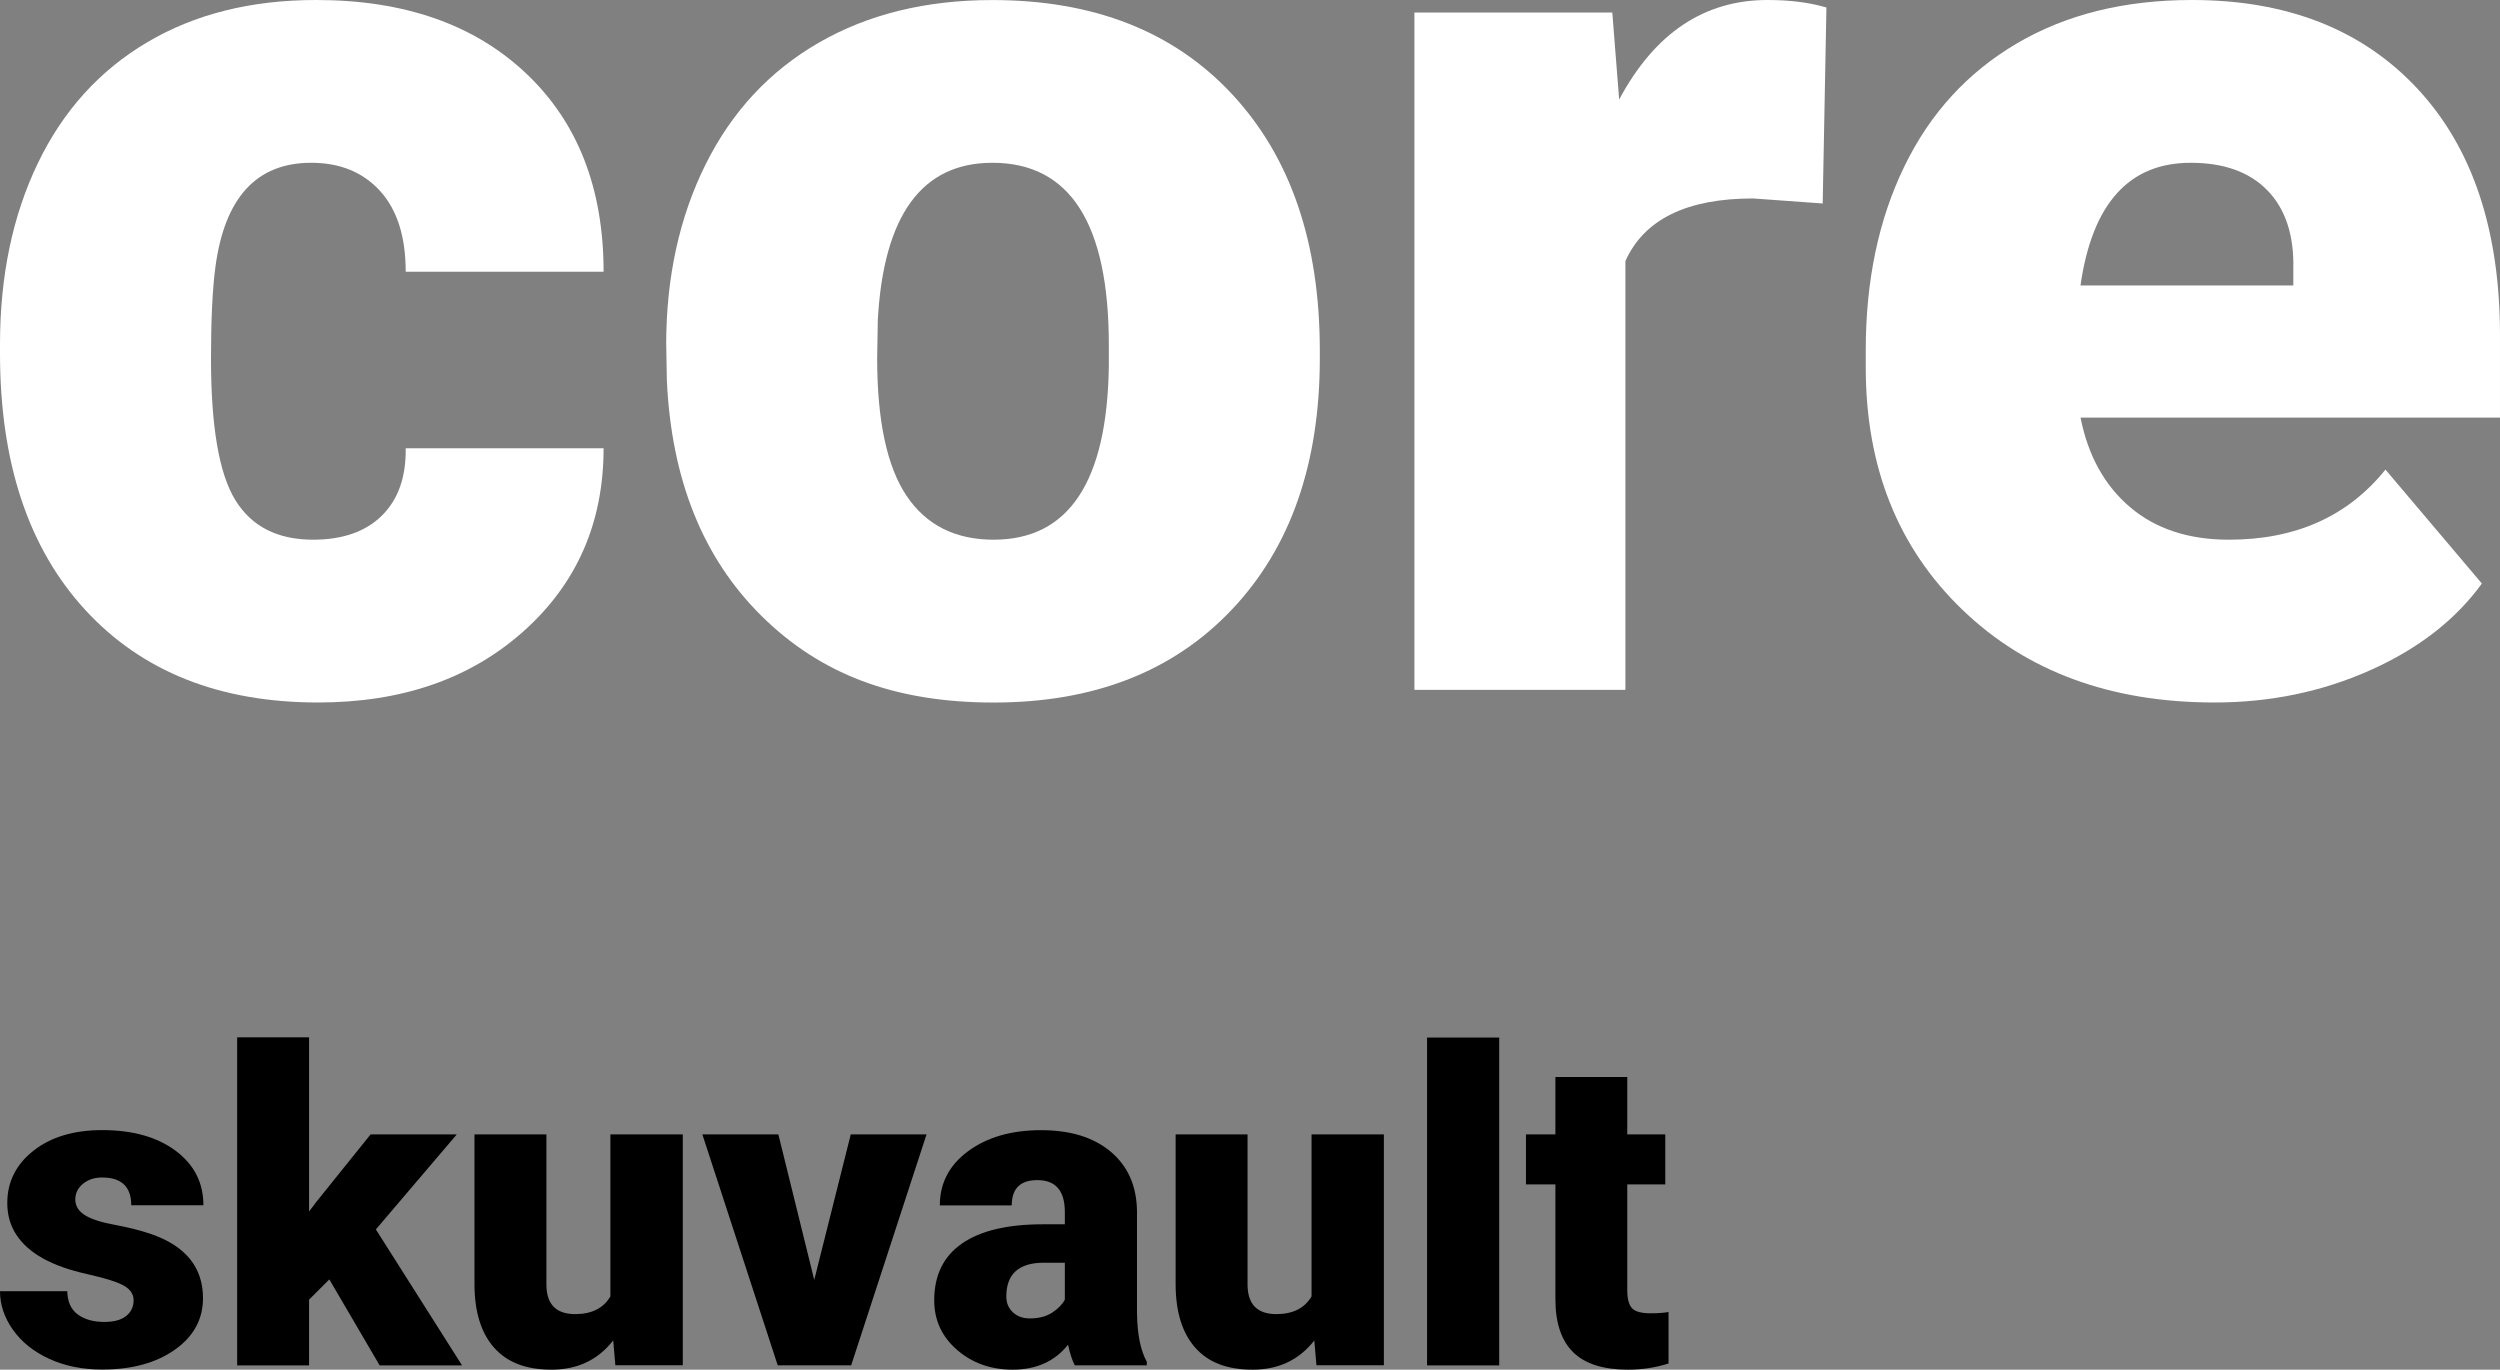
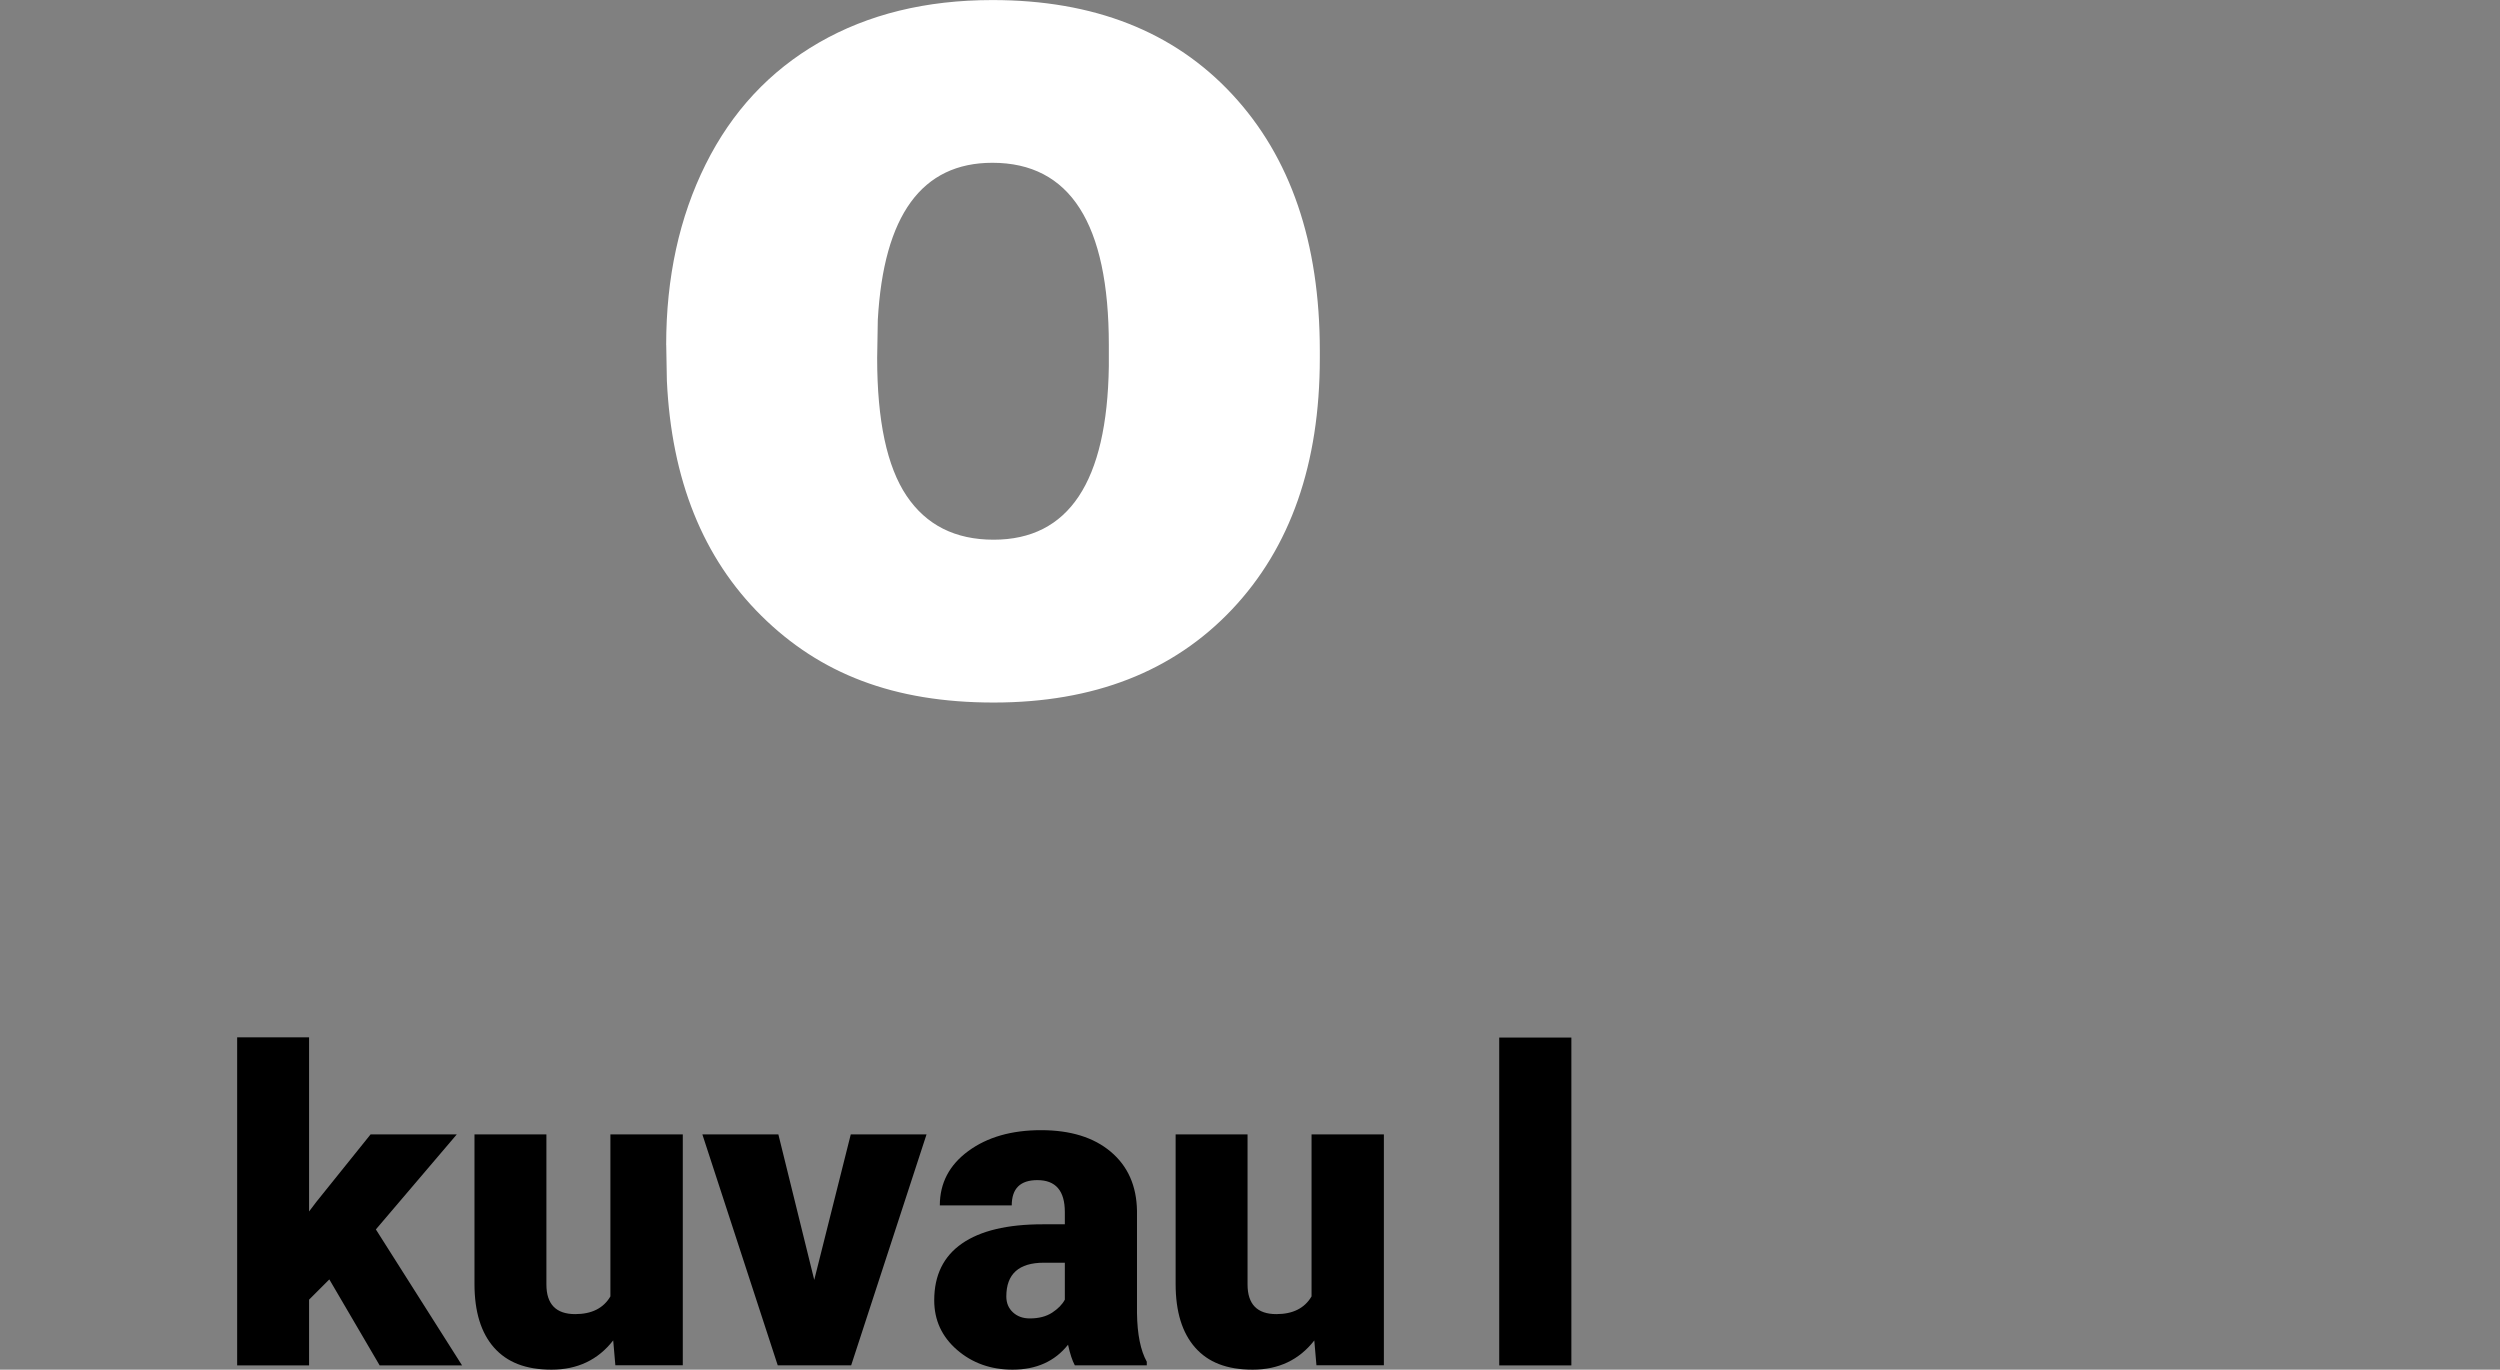
<svg xmlns="http://www.w3.org/2000/svg" id="Layer_1" data-name="Layer 1" viewBox="0 0 428.94 235">
  <rect x="0" y="0" width="428.94" height="235" fill="#808080" stroke="none" />
  <defs>
    <style>
      .cls-1, .cls-2 {
        stroke-width: 0px;
      }

      .cls-2 {
        fill: #fff;
      }
    </style>
  </defs>
  <g>
-     <path class="cls-2" d="m53.71,92.6c5.08,0,9.02-1.38,11.82-4.14,2.79-2.76,4.15-6.61,4.08-11.55h33.95c0,12.75-4.57,23.2-13.7,31.37s-20.89,12.25-35.29,12.25c-16.9,0-30.22-5.3-39.96-15.9C4.87,94.03,0,79.35,0,60.59v-1.5c0-11.74,2.17-22.11,6.5-31.1,4.33-8.99,10.58-15.9,18.75-20.73C33.41,2.42,43.08,0,54.25,0c15.11,0,27.11,4.19,35.99,12.57,8.88,8.38,13.32,19.73,13.32,34.05h-33.95c0-6.02-1.47-10.63-4.4-13.86-2.94-3.22-6.87-4.83-11.82-4.83-9.38,0-14.86,5.98-16.44,17.94-.5,3.8-.75,9.02-.75,15.68,0,11.67,1.4,19.77,4.19,24.28,2.79,4.51,7.23,6.77,13.32,6.77Z" />
    <path class="cls-2" d="m114.3,59.19c0-11.6,2.26-21.93,6.77-30.99,4.51-9.06,10.99-16.02,19.44-20.89,8.45-4.87,18.37-7.3,29.76-7.3,17.4,0,31.12,5.39,41.14,16.17,10.03,10.78,15.04,25.44,15.04,43.99v1.29c0,18.12-5.03,32.5-15.09,43.13-10.06,10.63-23.69,15.95-40.87,15.95s-29.83-4.96-39.85-14.88c-10.03-9.92-15.43-23.36-16.22-40.34l-.11-6.12Zm36.2,2.26c0,10.74,1.68,18.62,5.05,23.63,3.37,5.01,8.34,7.52,14.93,7.52,12.89,0,19.48-9.92,19.77-29.76v-3.65c0-20.84-6.66-31.26-19.98-31.26-12.1,0-18.66,8.99-19.66,26.96l-.11,6.55Z" />
-     <path class="cls-2" d="m312.71,34.91l-11.92-.86c-11.39,0-18.69,3.58-21.91,10.74v73.58h-36.2V2.15h33.95l1.18,14.93c6.09-11.39,14.57-17.08,25.46-17.08,3.87,0,7.23.43,10.1,1.29l-.64,33.62Z" />
-     <path class="cls-2" d="m379.95,120.53c-17.83,0-32.26-5.32-43.29-15.95-11.03-10.63-16.54-24.47-16.54-41.52v-3.01c0-11.89,2.2-22.38,6.61-31.47,4.4-9.09,10.83-16.13,19.28-21.11,8.45-4.98,18.48-7.47,30.08-7.47,16.33,0,29.22,5.07,38.67,15.2,9.45,10.13,14.18,24.26,14.18,42.38v14.07h-71.97c1.29,6.52,4.12,11.64,8.49,15.36,4.37,3.72,10.03,5.59,16.97,5.59,11.46,0,20.41-4.01,26.86-12.03l16.54,19.55c-4.51,6.23-10.9,11.19-19.17,14.88-8.27,3.69-17.17,5.53-26.69,5.53Zm-4.08-92.6c-10.6,0-16.9,7.02-18.91,21.05h36.52v-2.79c.14-5.8-1.33-10.29-4.4-13.48-3.08-3.19-7.48-4.78-13.21-4.78Z" />
  </g>
  <g>
-     <path class="cls-1" d="m22.93,223.13c0-1.05-.55-1.89-1.65-2.53-1.1-.63-3.19-1.29-6.26-1.98-3.08-.68-5.62-1.58-7.62-2.69-2-1.11-3.53-2.46-4.58-4.05-1.05-1.59-1.57-3.41-1.57-5.46,0-3.64,1.5-6.63,4.5-8.99,3-2.36,6.93-3.53,11.79-3.53,5.22,0,9.42,1.18,12.6,3.55,3.17,2.37,4.76,5.48,4.76,9.34h-12.38c0-3.17-1.67-4.76-5.02-4.76-1.29,0-2.38.36-3.26,1.08-.88.72-1.32,1.62-1.32,2.69s.54,1.99,1.61,2.67c1.07.68,2.79,1.25,5.15,1.68,2.36.44,4.42.96,6.21,1.57,5.96,2.05,8.94,5.73,8.94,11.02,0,3.61-1.61,6.56-4.82,8.83-3.21,2.27-7.37,3.41-12.47,3.41-3.39,0-6.42-.61-9.08-1.83-2.66-1.22-4.74-2.88-6.23-4.98-1.49-2.1-2.23-4.31-2.23-6.63h11.54c.05,1.83.66,3.17,1.83,4.01,1.17.84,2.67,1.26,4.5,1.26,1.69,0,2.95-.34,3.79-1.03.84-.68,1.26-1.57,1.26-2.67Z" />
    <path class="cls-1" d="m56.51,219.51l-3.48,3.48v11.28h-12.34v-56.29h12.34v29.88l1.25-1.65,9.3-11.57h14.79l-13.88,16.3,14.79,23.33h-14.14l-8.64-14.76Z" />
    <path class="cls-1" d="m105.21,229.98c-2.61,3.35-6.14,5.02-10.58,5.02s-7.63-1.26-9.87-3.79c-2.23-2.53-3.35-6.16-3.35-10.9v-25.67h12.34v25.74c0,3.39,1.65,5.09,4.94,5.09,2.83,0,4.85-1.01,6.04-3.04v-27.8h12.42v39.62h-11.57l-.37-4.28Z" />
    <path class="cls-1" d="m139.71,219.58l6.26-24.94h13l-12.93,39.62h-12.6l-12.93-39.62h13.04l6.15,24.94Z" />
    <path class="cls-1" d="m184.42,234.27c-.44-.81-.83-1.99-1.17-3.55-2.27,2.86-5.44,4.28-9.52,4.28-3.73,0-6.91-1.13-9.52-3.39-2.61-2.26-3.92-5.1-3.92-8.51,0-4.3,1.59-7.54,4.76-9.74,3.17-2.2,7.79-3.3,13.84-3.3h3.81v-2.1c0-3.66-1.57-5.48-4.72-5.48-2.93,0-4.39,1.45-4.39,4.34h-12.34c0-3.83,1.63-6.94,4.89-9.33,3.26-2.39,7.42-3.58,12.47-3.58s9.04,1.23,11.97,3.7c2.93,2.47,4.43,5.85,4.5,10.14v17.54c.05,3.64.61,6.42,1.68,8.35v.62h-12.34Zm-7.73-8.06c1.54,0,2.81-.33,3.83-.99,1.01-.66,1.74-1.4,2.18-2.23v-6.34h-3.59c-4.3,0-6.45,1.93-6.45,5.79,0,1.12.38,2.03,1.14,2.73.76.7,1.72,1.04,2.89,1.04Z" />
    <path class="cls-1" d="m225.51,229.98c-2.61,3.35-6.14,5.02-10.58,5.02s-7.64-1.26-9.87-3.79c-2.23-2.53-3.35-6.16-3.35-10.9v-25.67h12.34v25.74c0,3.39,1.65,5.09,4.94,5.09,2.83,0,4.85-1.01,6.04-3.04v-27.8h12.41v39.62h-11.57l-.37-4.28Z" />
-     <path class="cls-1" d="m257.23,234.27h-12.38v-56.25h12.38v56.25Z" />
-     <path class="cls-1" d="m279.2,184.79v9.85h6.52v8.57h-6.52v18.13c0,1.49.27,2.53.81,3.11.54.59,1.6.88,3.19.88,1.22,0,2.25-.07,3.08-.22v8.83c-2.22.71-4.54,1.06-6.96,1.06-4.25,0-7.39-1-9.41-3-2.03-2-3.04-5.04-3.04-9.12v-19.67h-5.05v-8.57h5.05v-9.85h12.34Z" />
+     <path class="cls-1" d="m257.23,234.27v-56.25h12.38v56.25Z" />
  </g>
</svg>